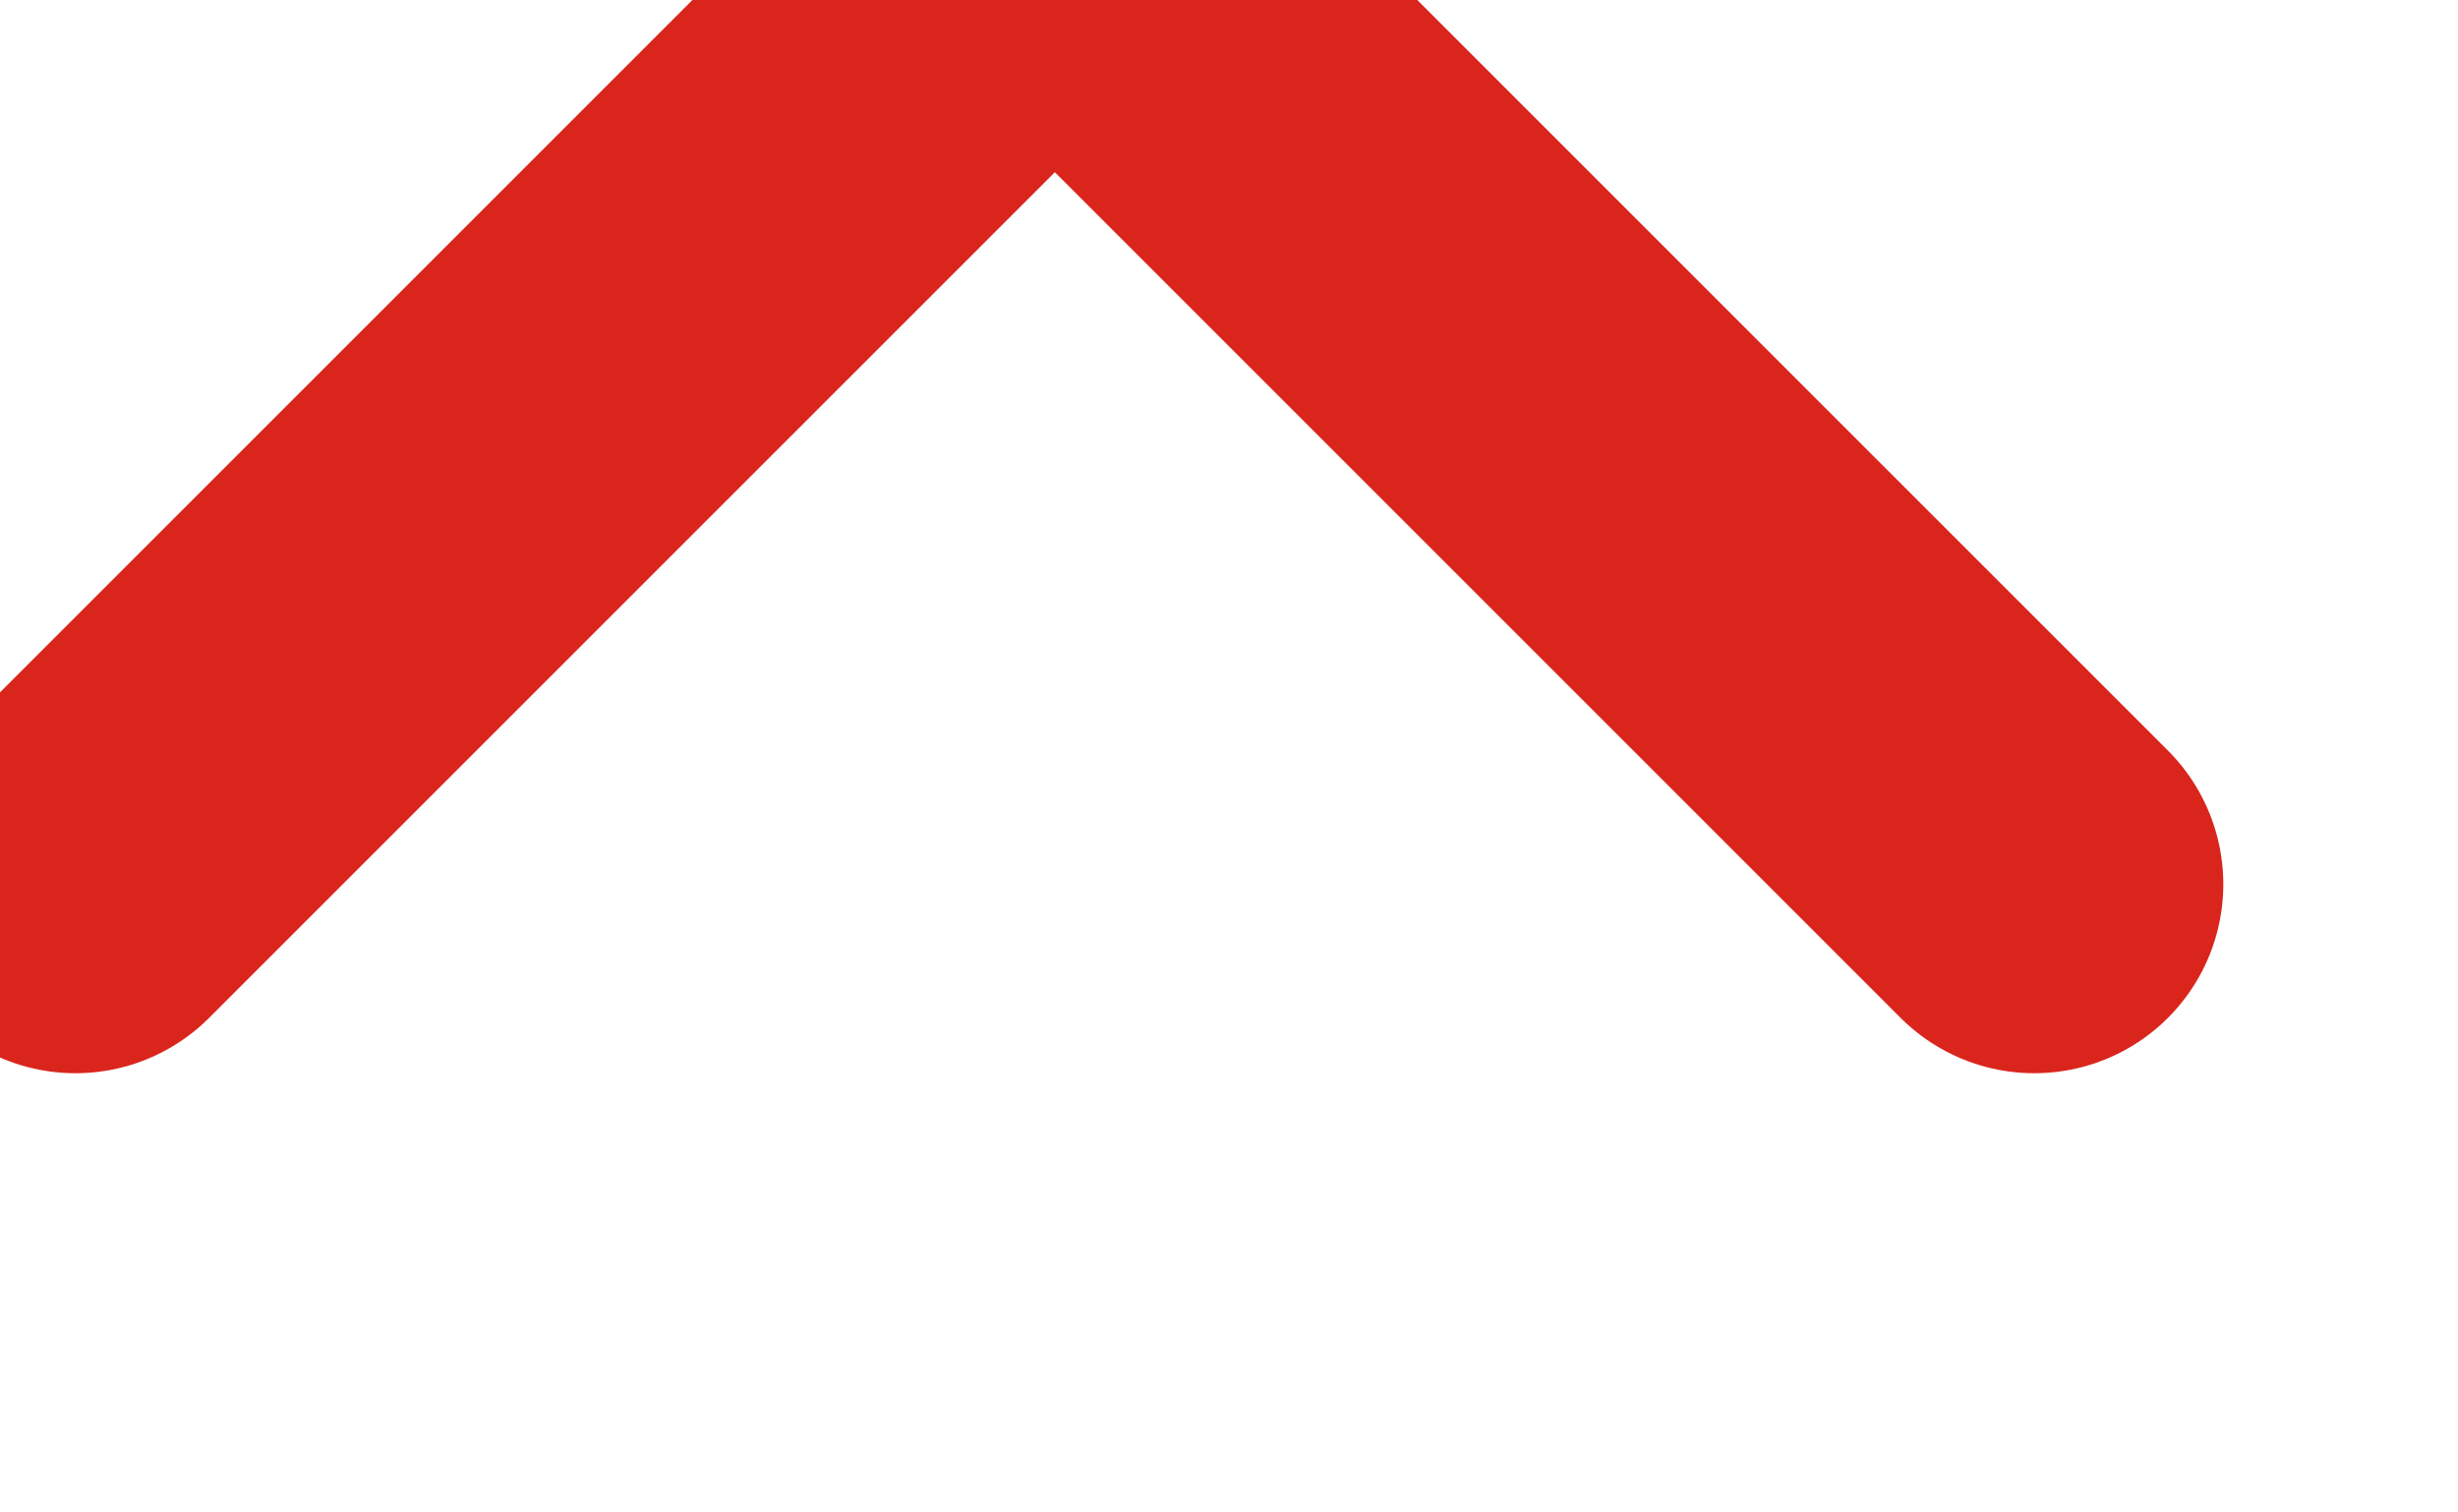
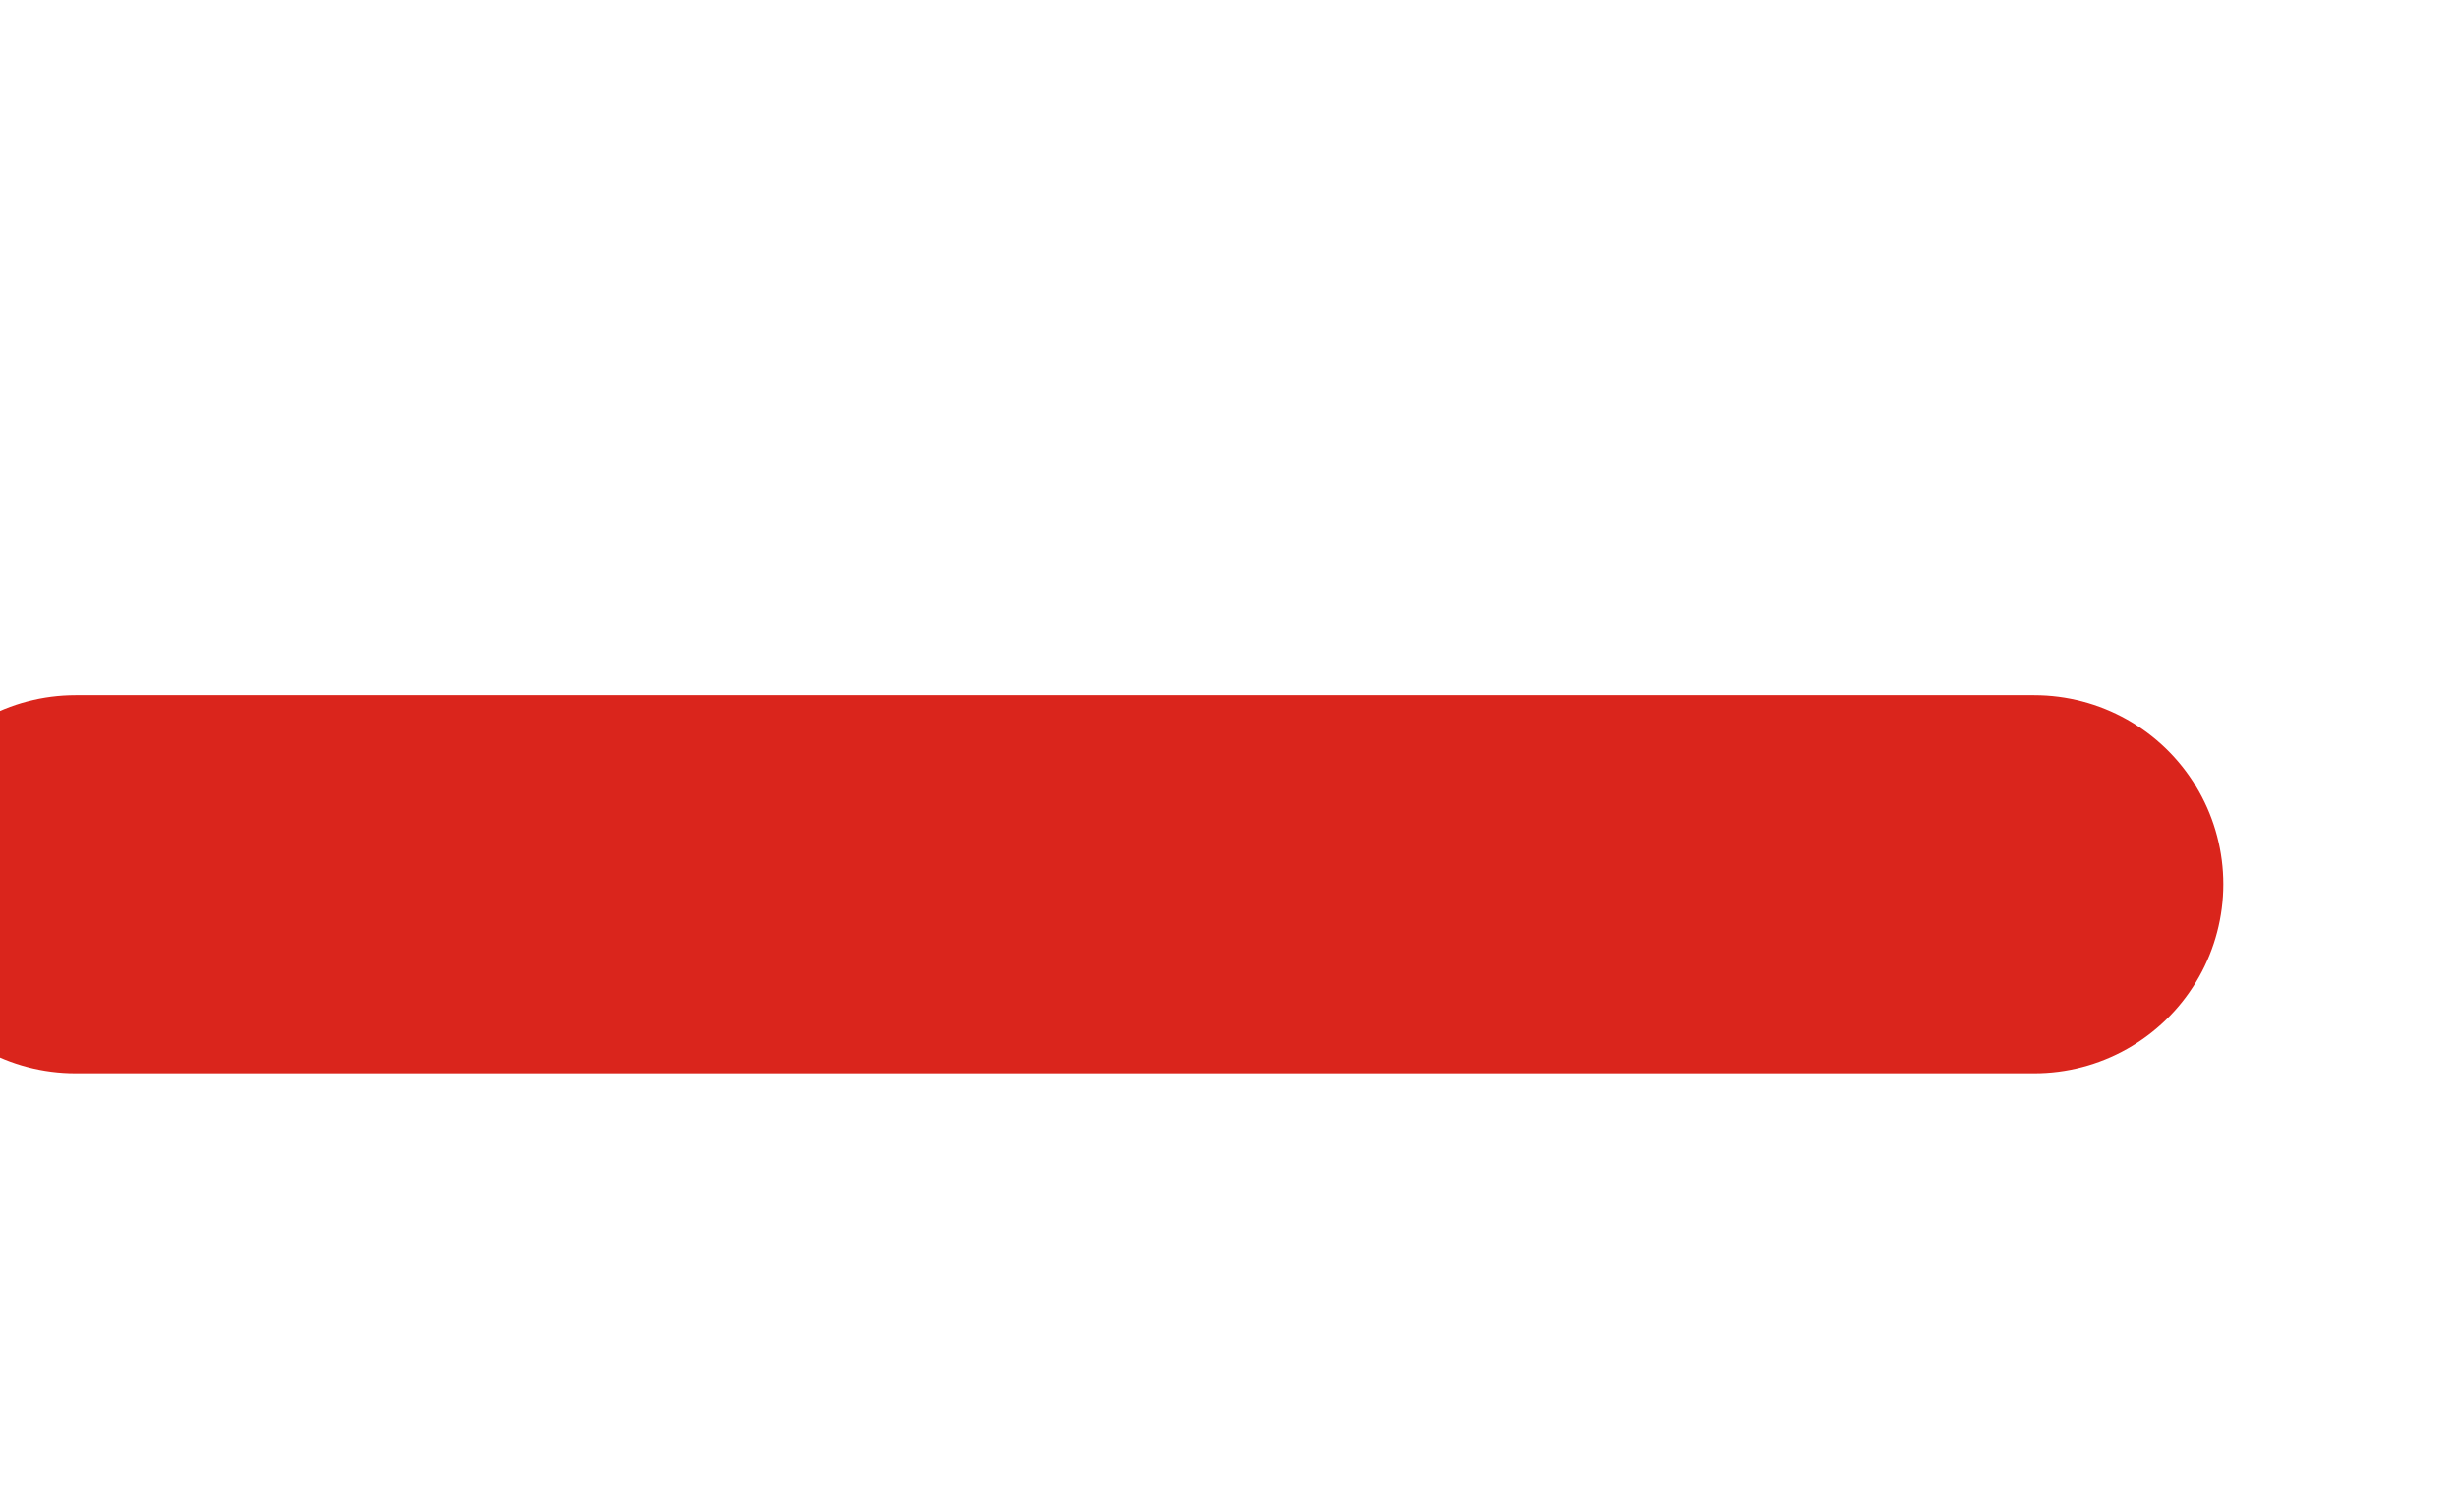
<svg xmlns="http://www.w3.org/2000/svg" width="100%" height="100%" viewBox="0 0 13 8" version="1.1" xml:space="preserve" style="fill-rule:evenodd;clip-rule:evenodd;stroke-linecap:round;stroke-linejoin:round;stroke-miterlimit:1.5;">
  <g transform="matrix(1,0,0,1,-35.033,-18.909)">
    <g transform="matrix(1.036,2.53836e-16,-2.53836e-16,1.036,-1665.68,-4271.67)">
-       <path d="M1642,4146L1647,4141L1652,4146" style="fill:none;stroke:rgb(218,37,28);stroke-width:1.93px;" />
+       <path d="M1642,4146L1652,4146" style="fill:none;stroke:rgb(218,37,28);stroke-width:1.93px;" />
    </g>
  </g>
</svg>